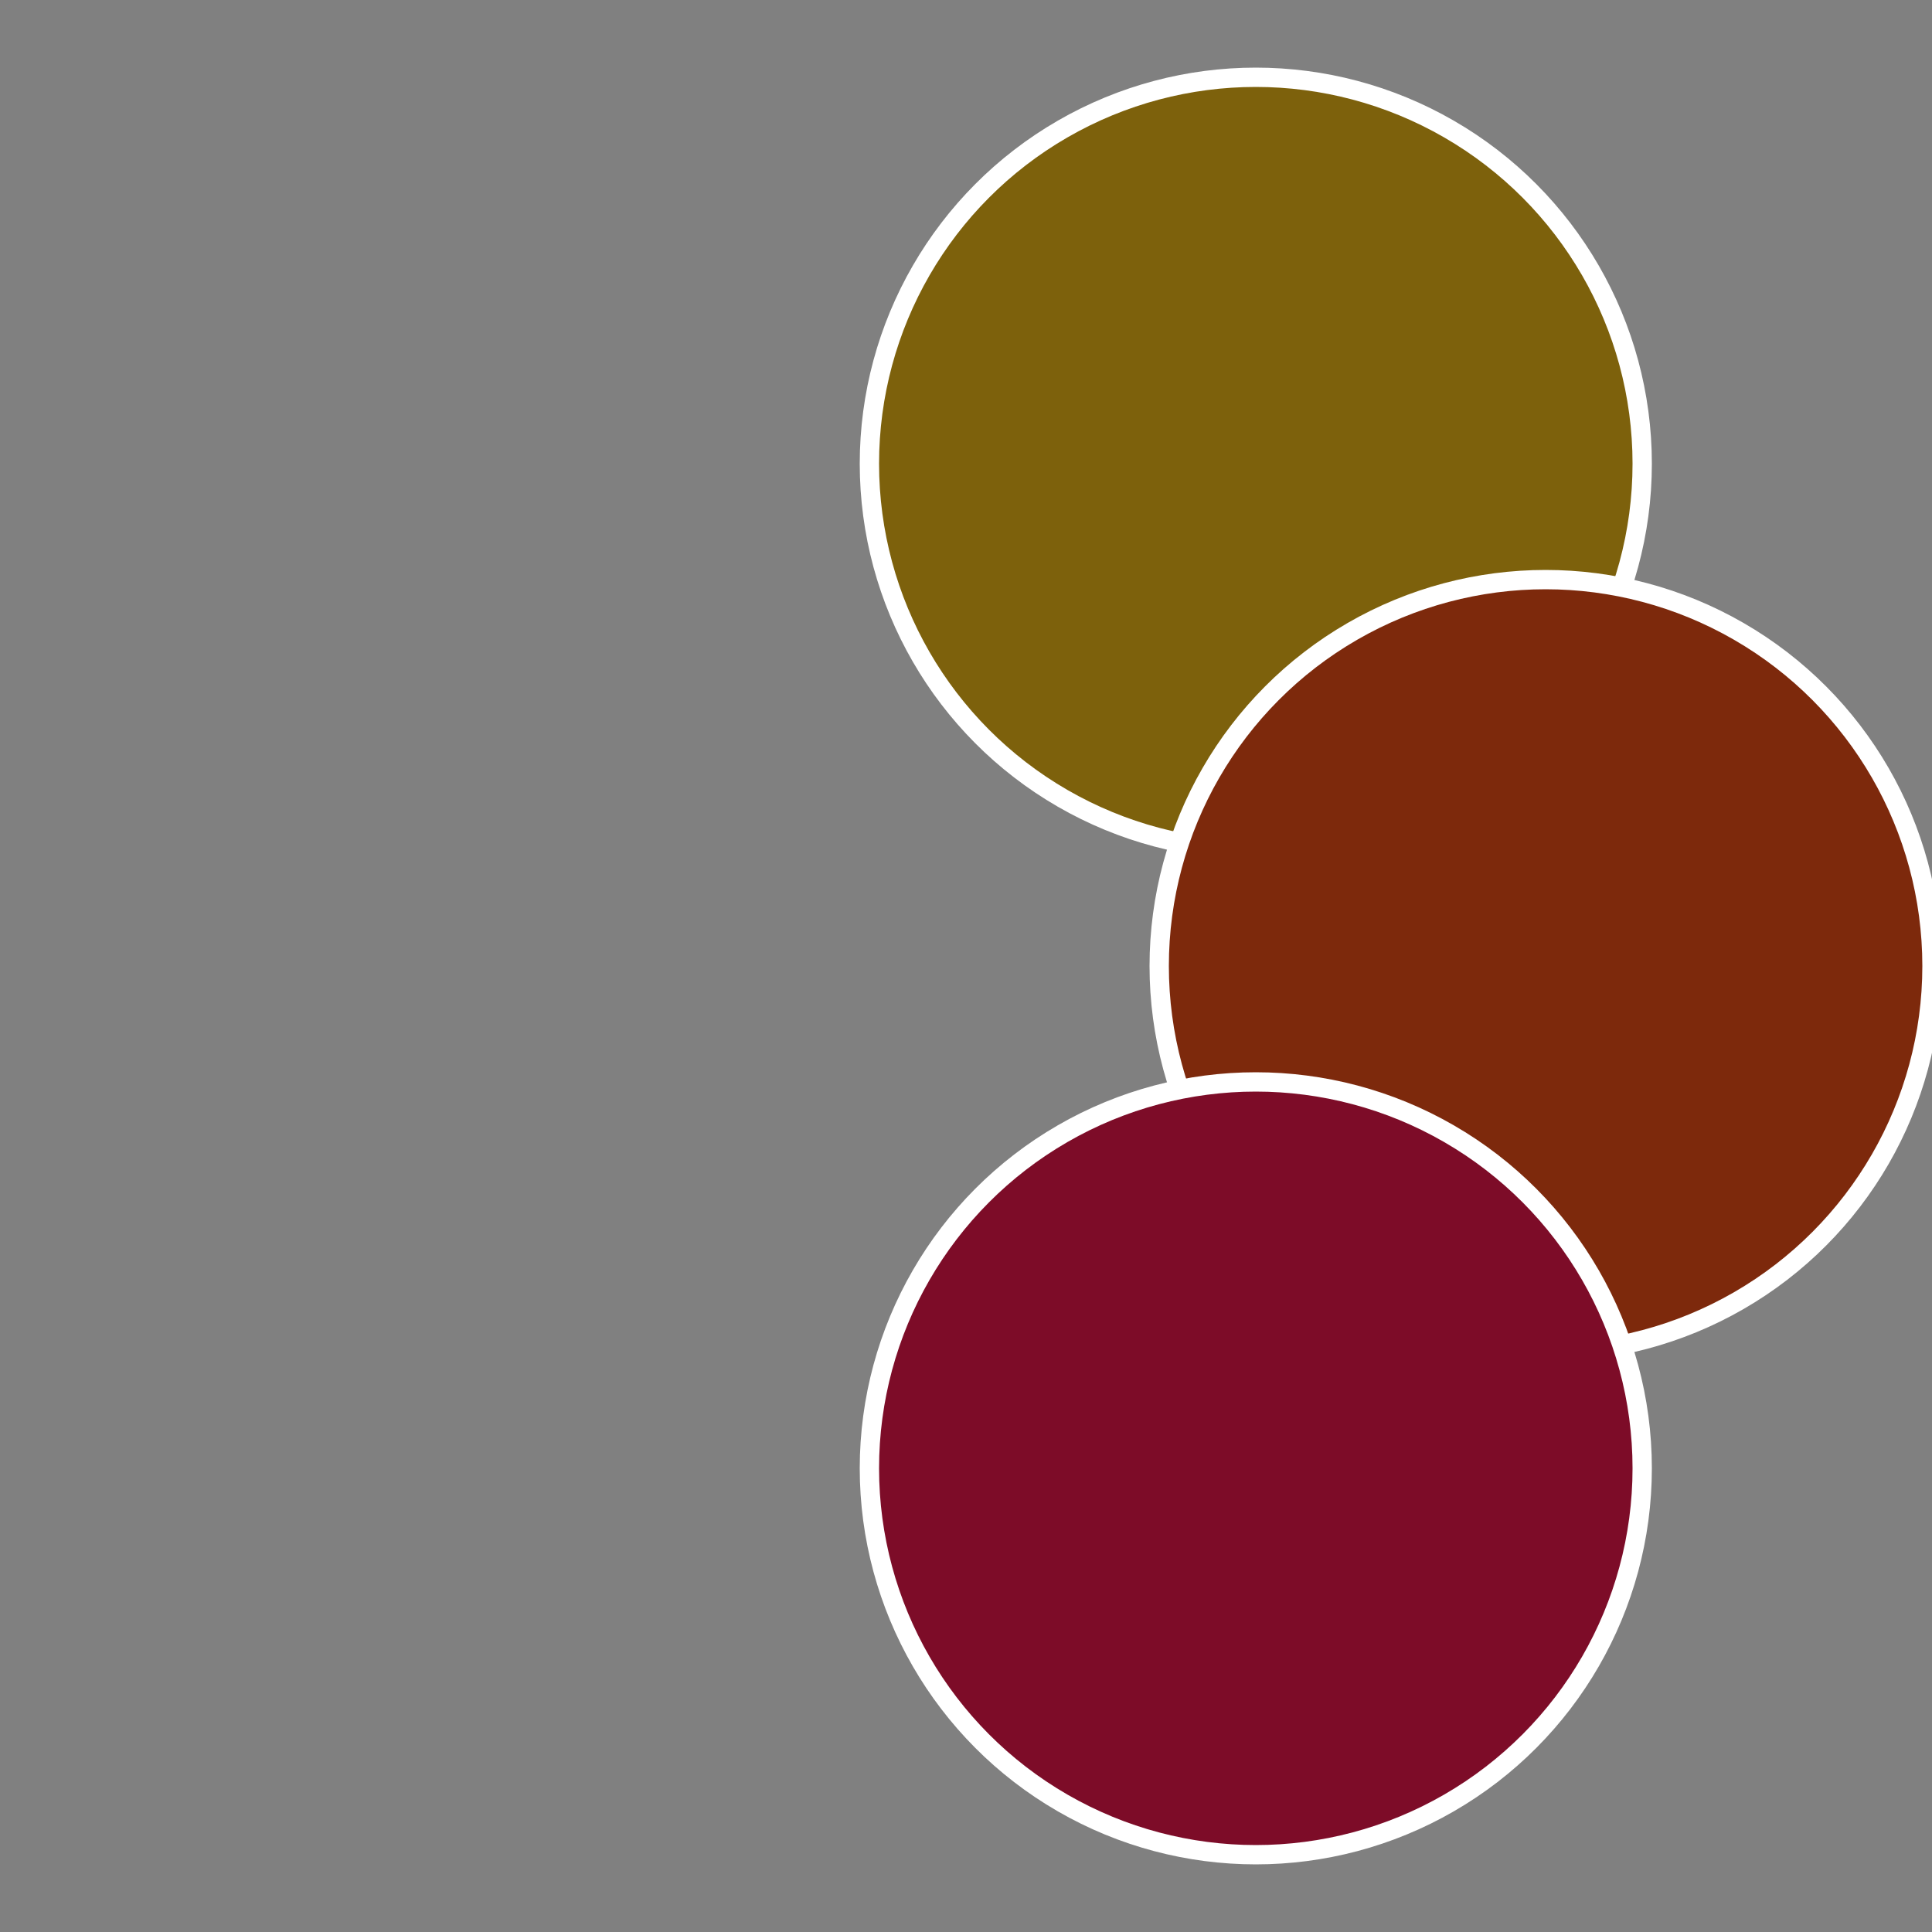
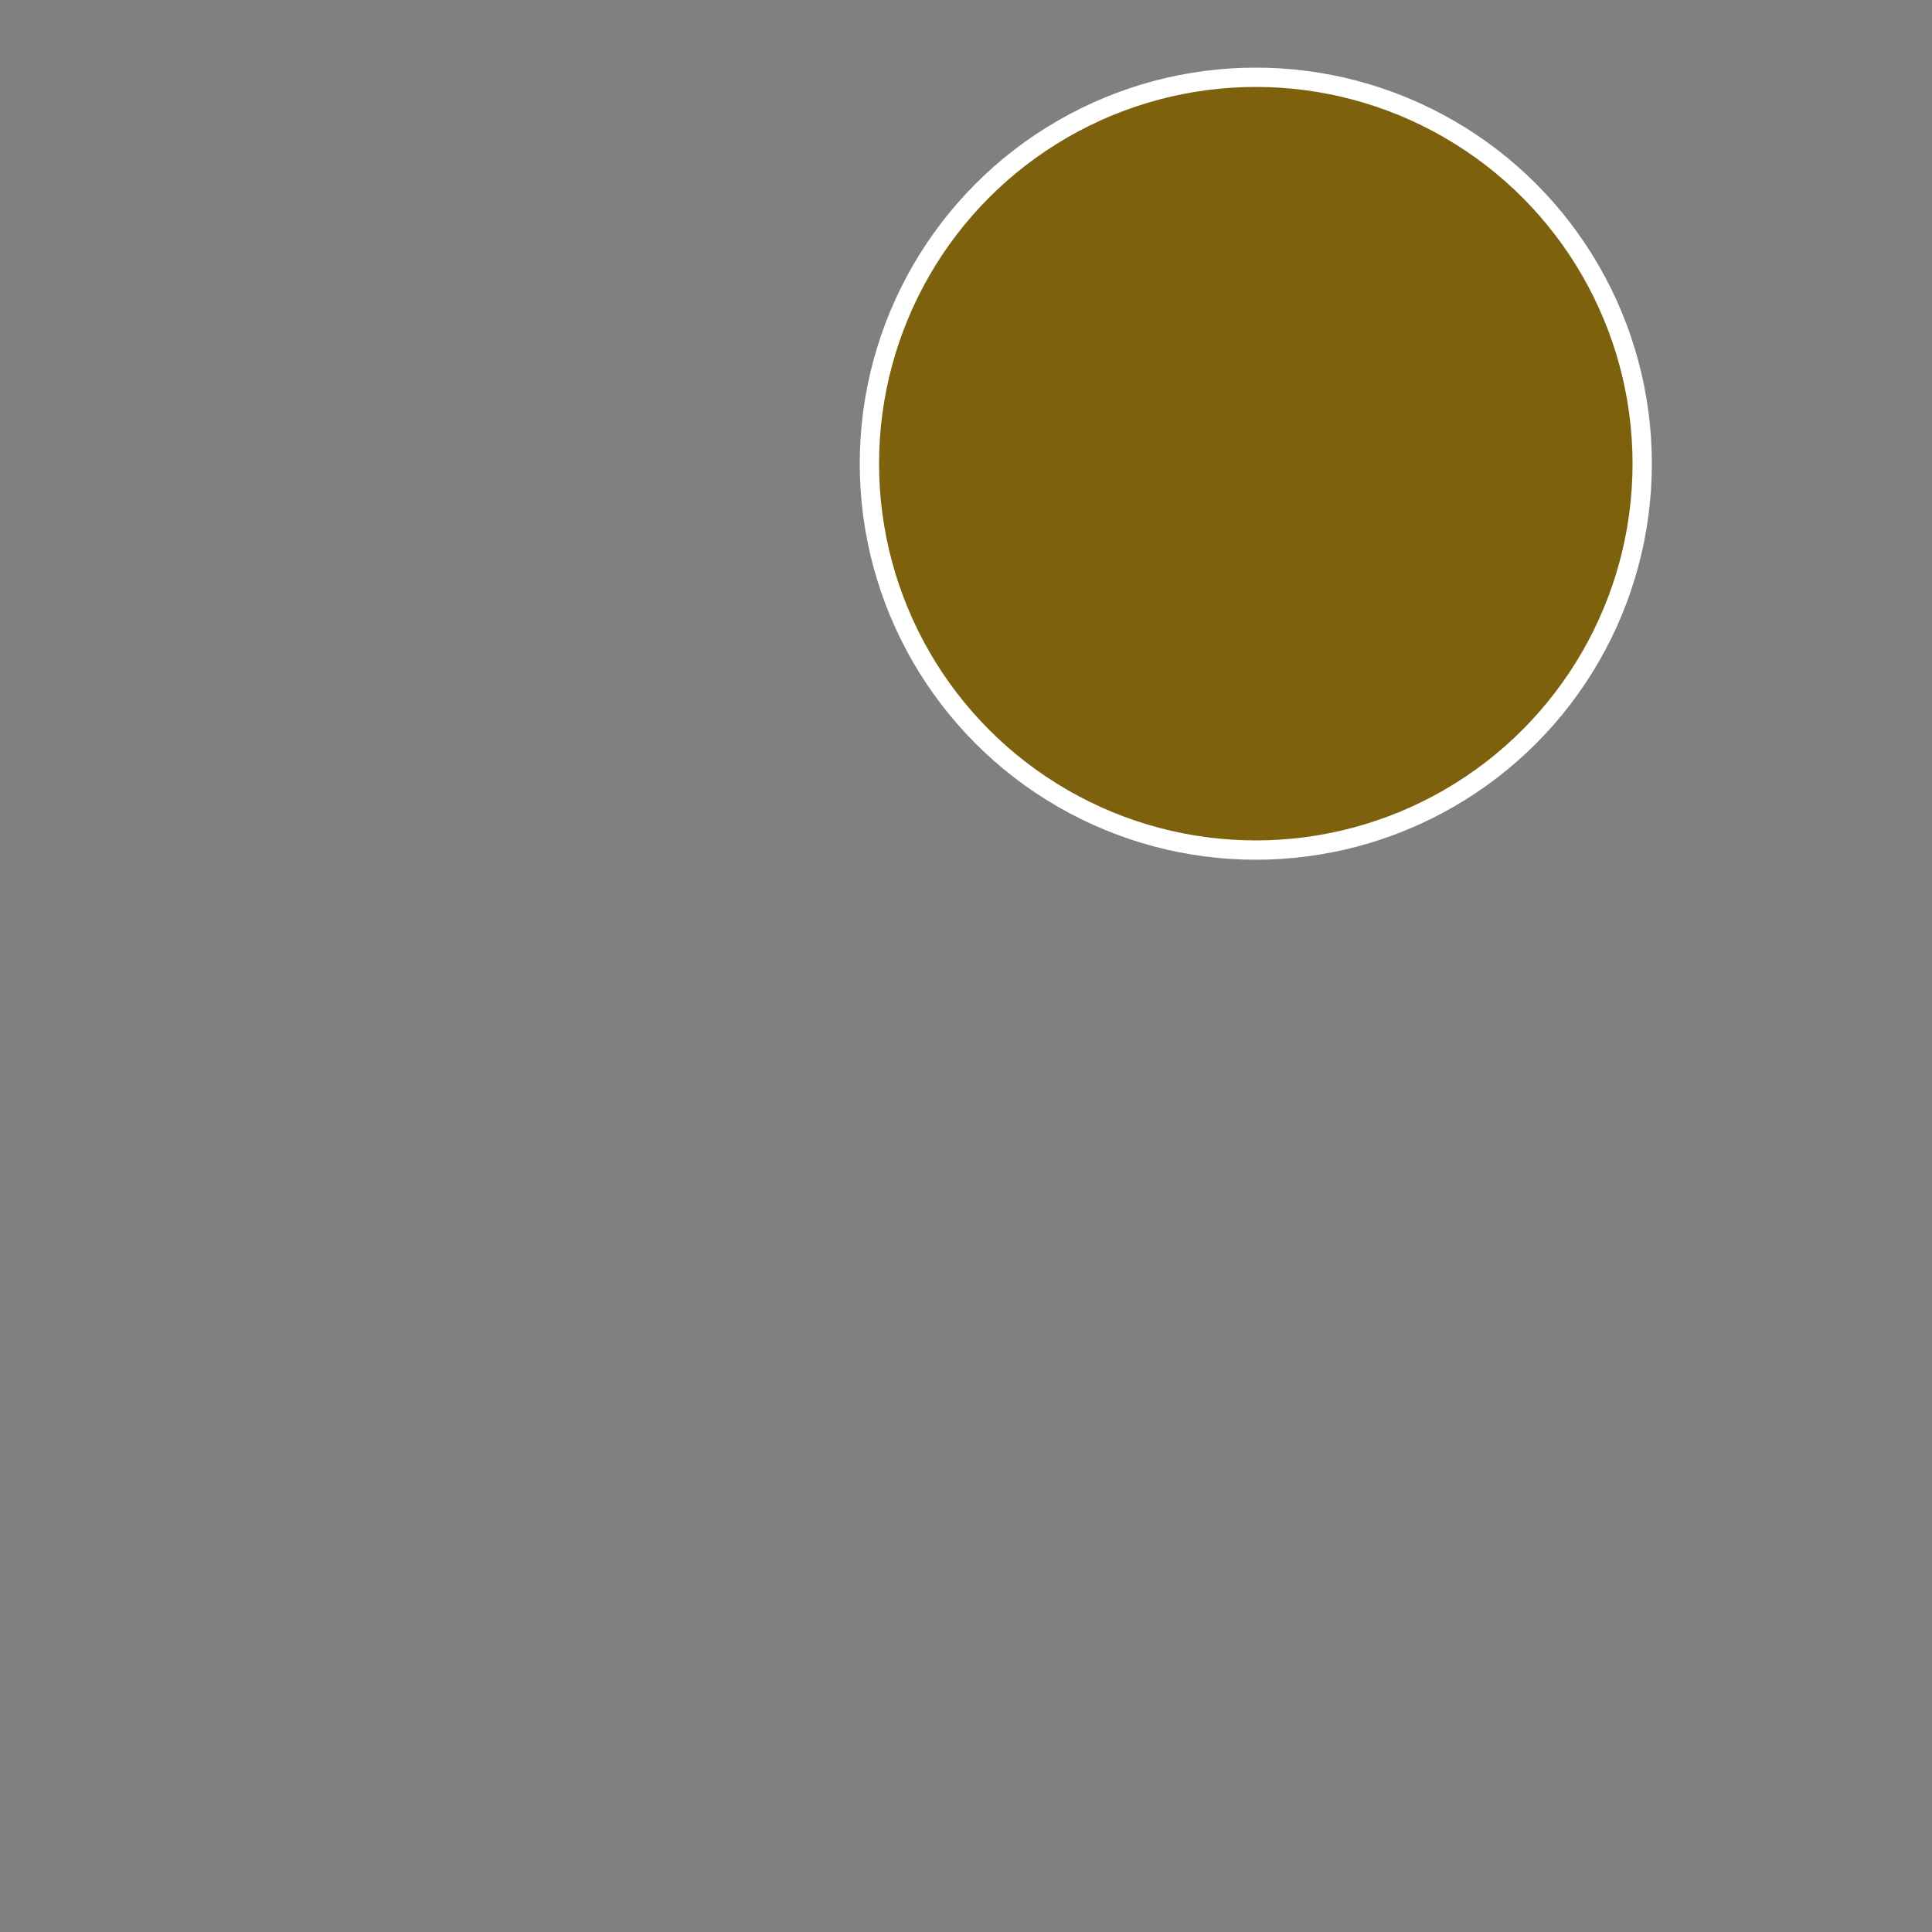
<svg xmlns="http://www.w3.org/2000/svg" width="500" height="500" viewBox="-1 -1 2 2">
  <rect x="-1" y="-1" width="2" height="2" fill="#808080" stroke="none" />
  <circle cx="0.3" cy="-0.52" r="0.4" fill="#7d610c" stroke="#fff" stroke-width="1%" />
-   <circle cx="0.6" cy="0" r="0.4" fill="#7d290c" stroke="#fff" stroke-width="1%" />
-   <circle cx="0.3" cy="0.52" r="0.4" fill="#7d0c28" stroke="#fff" stroke-width="1%" />
</svg>